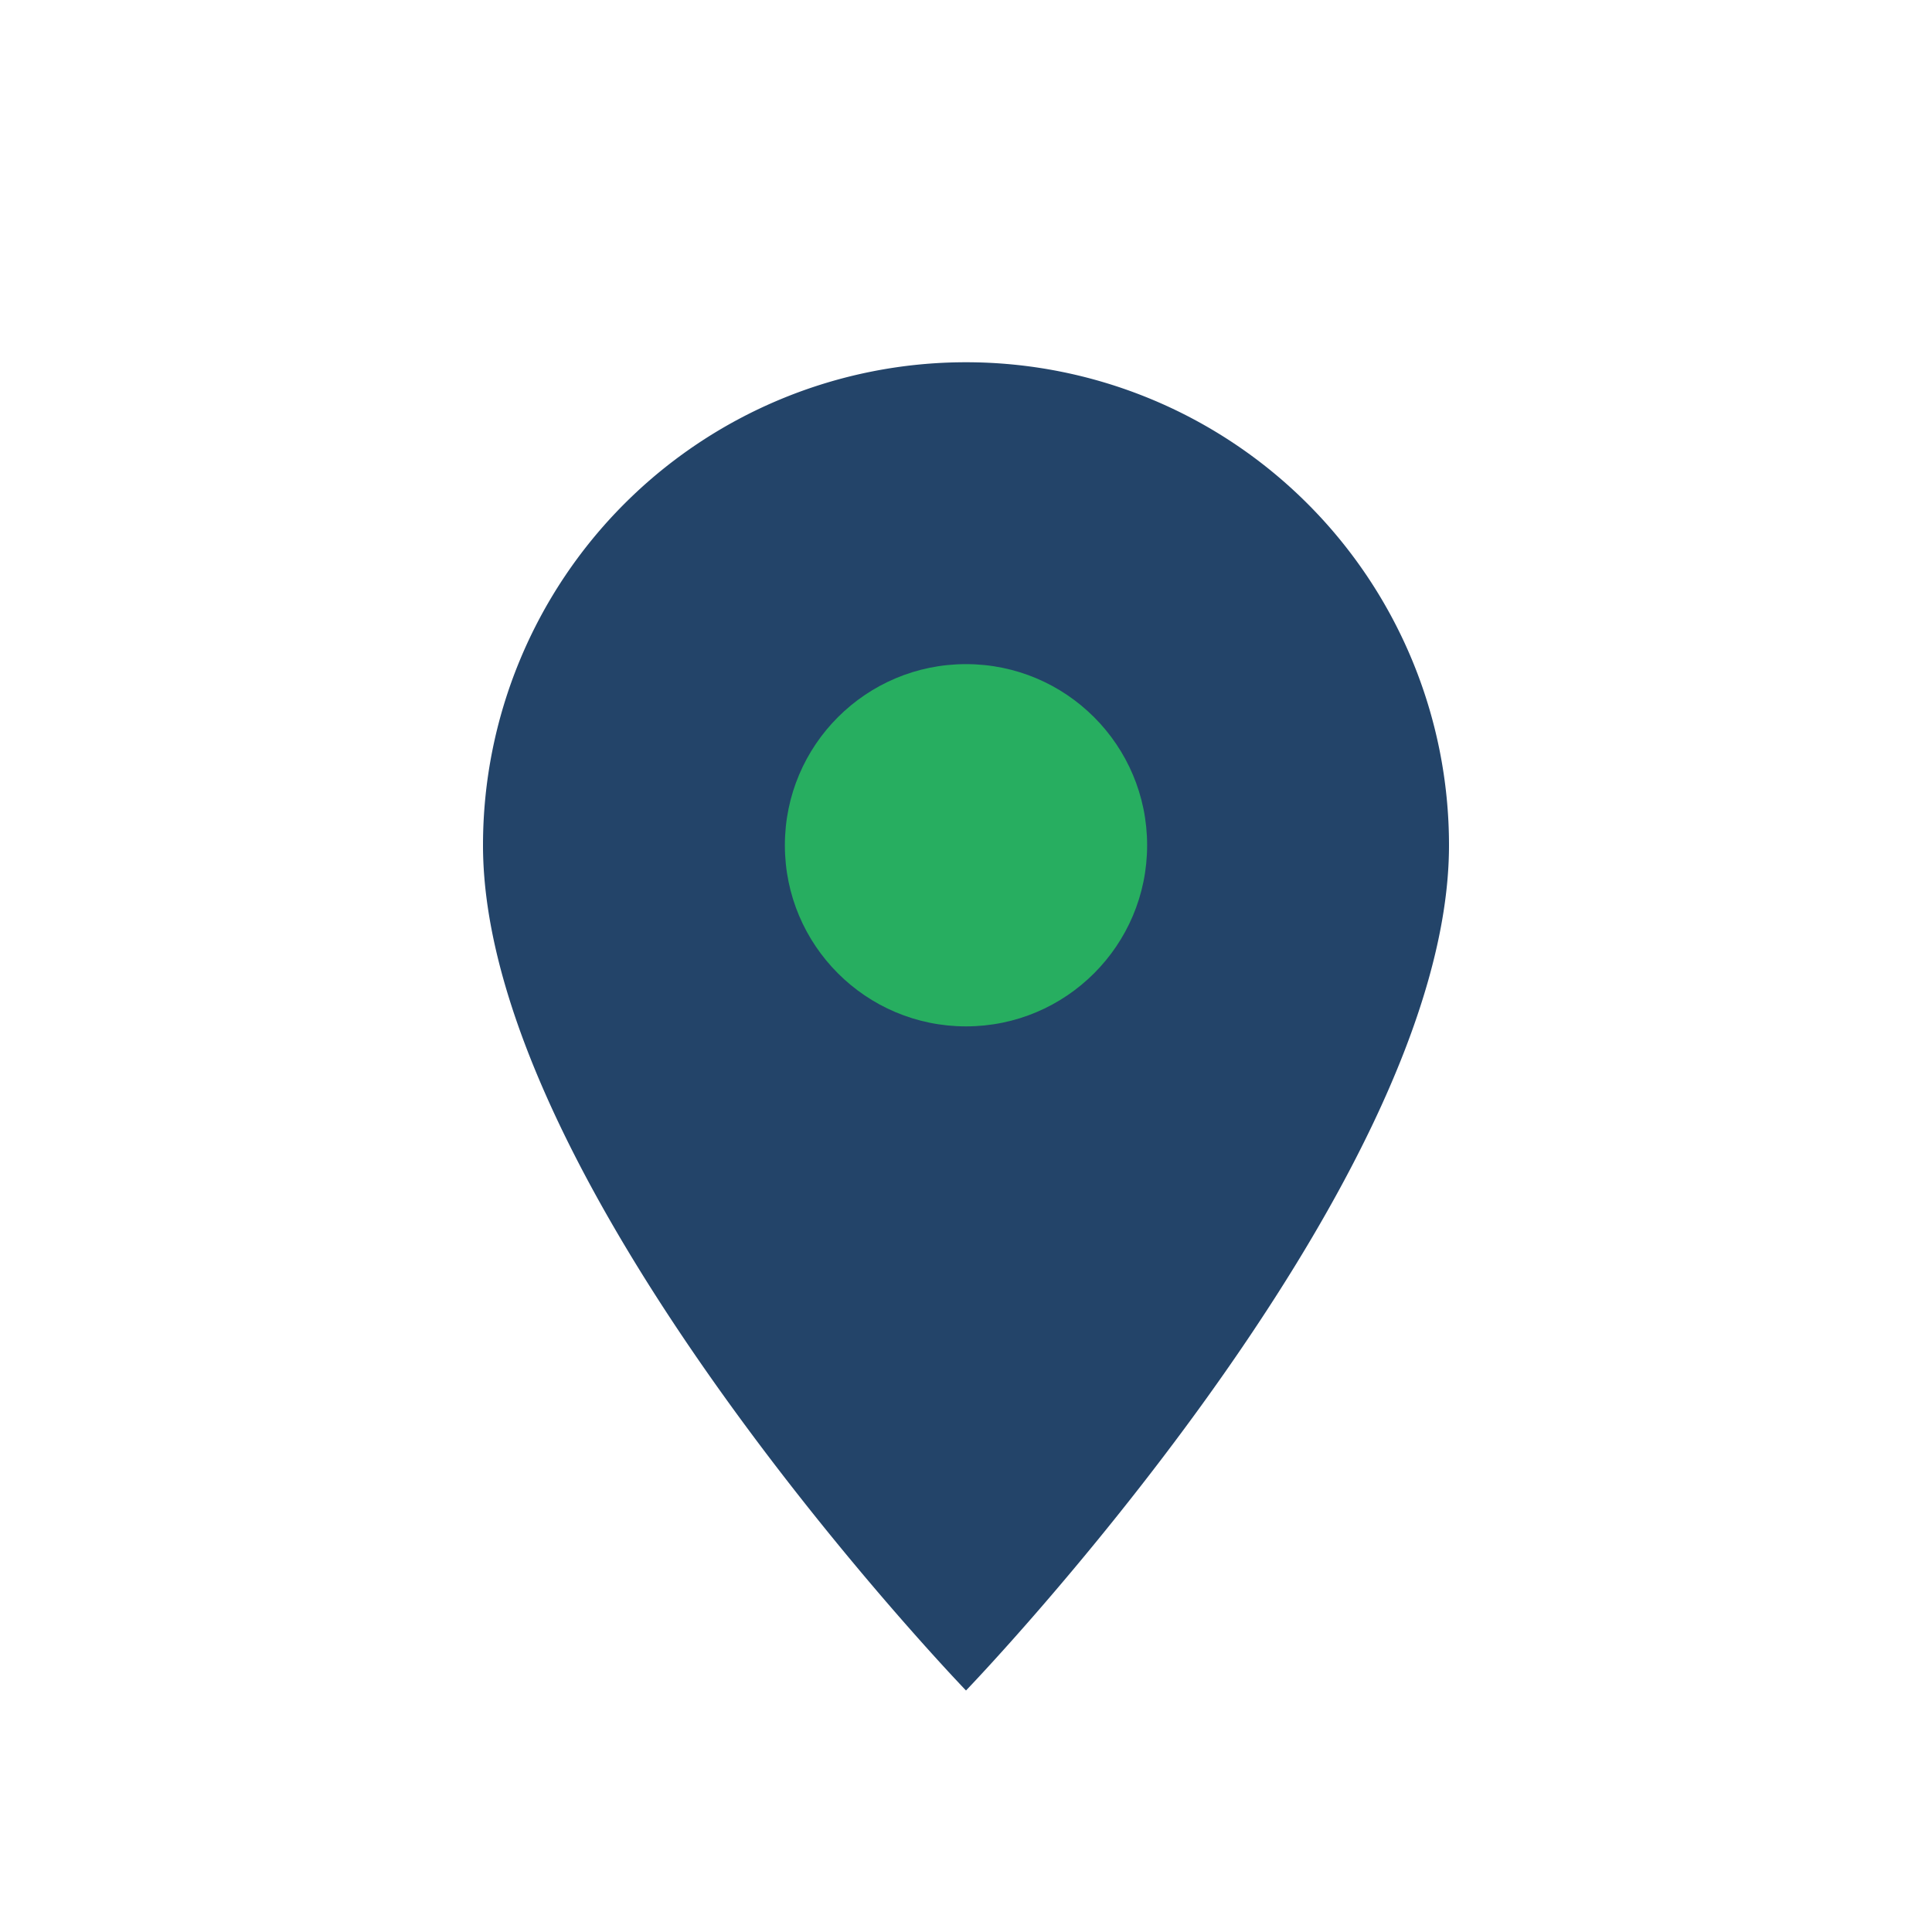
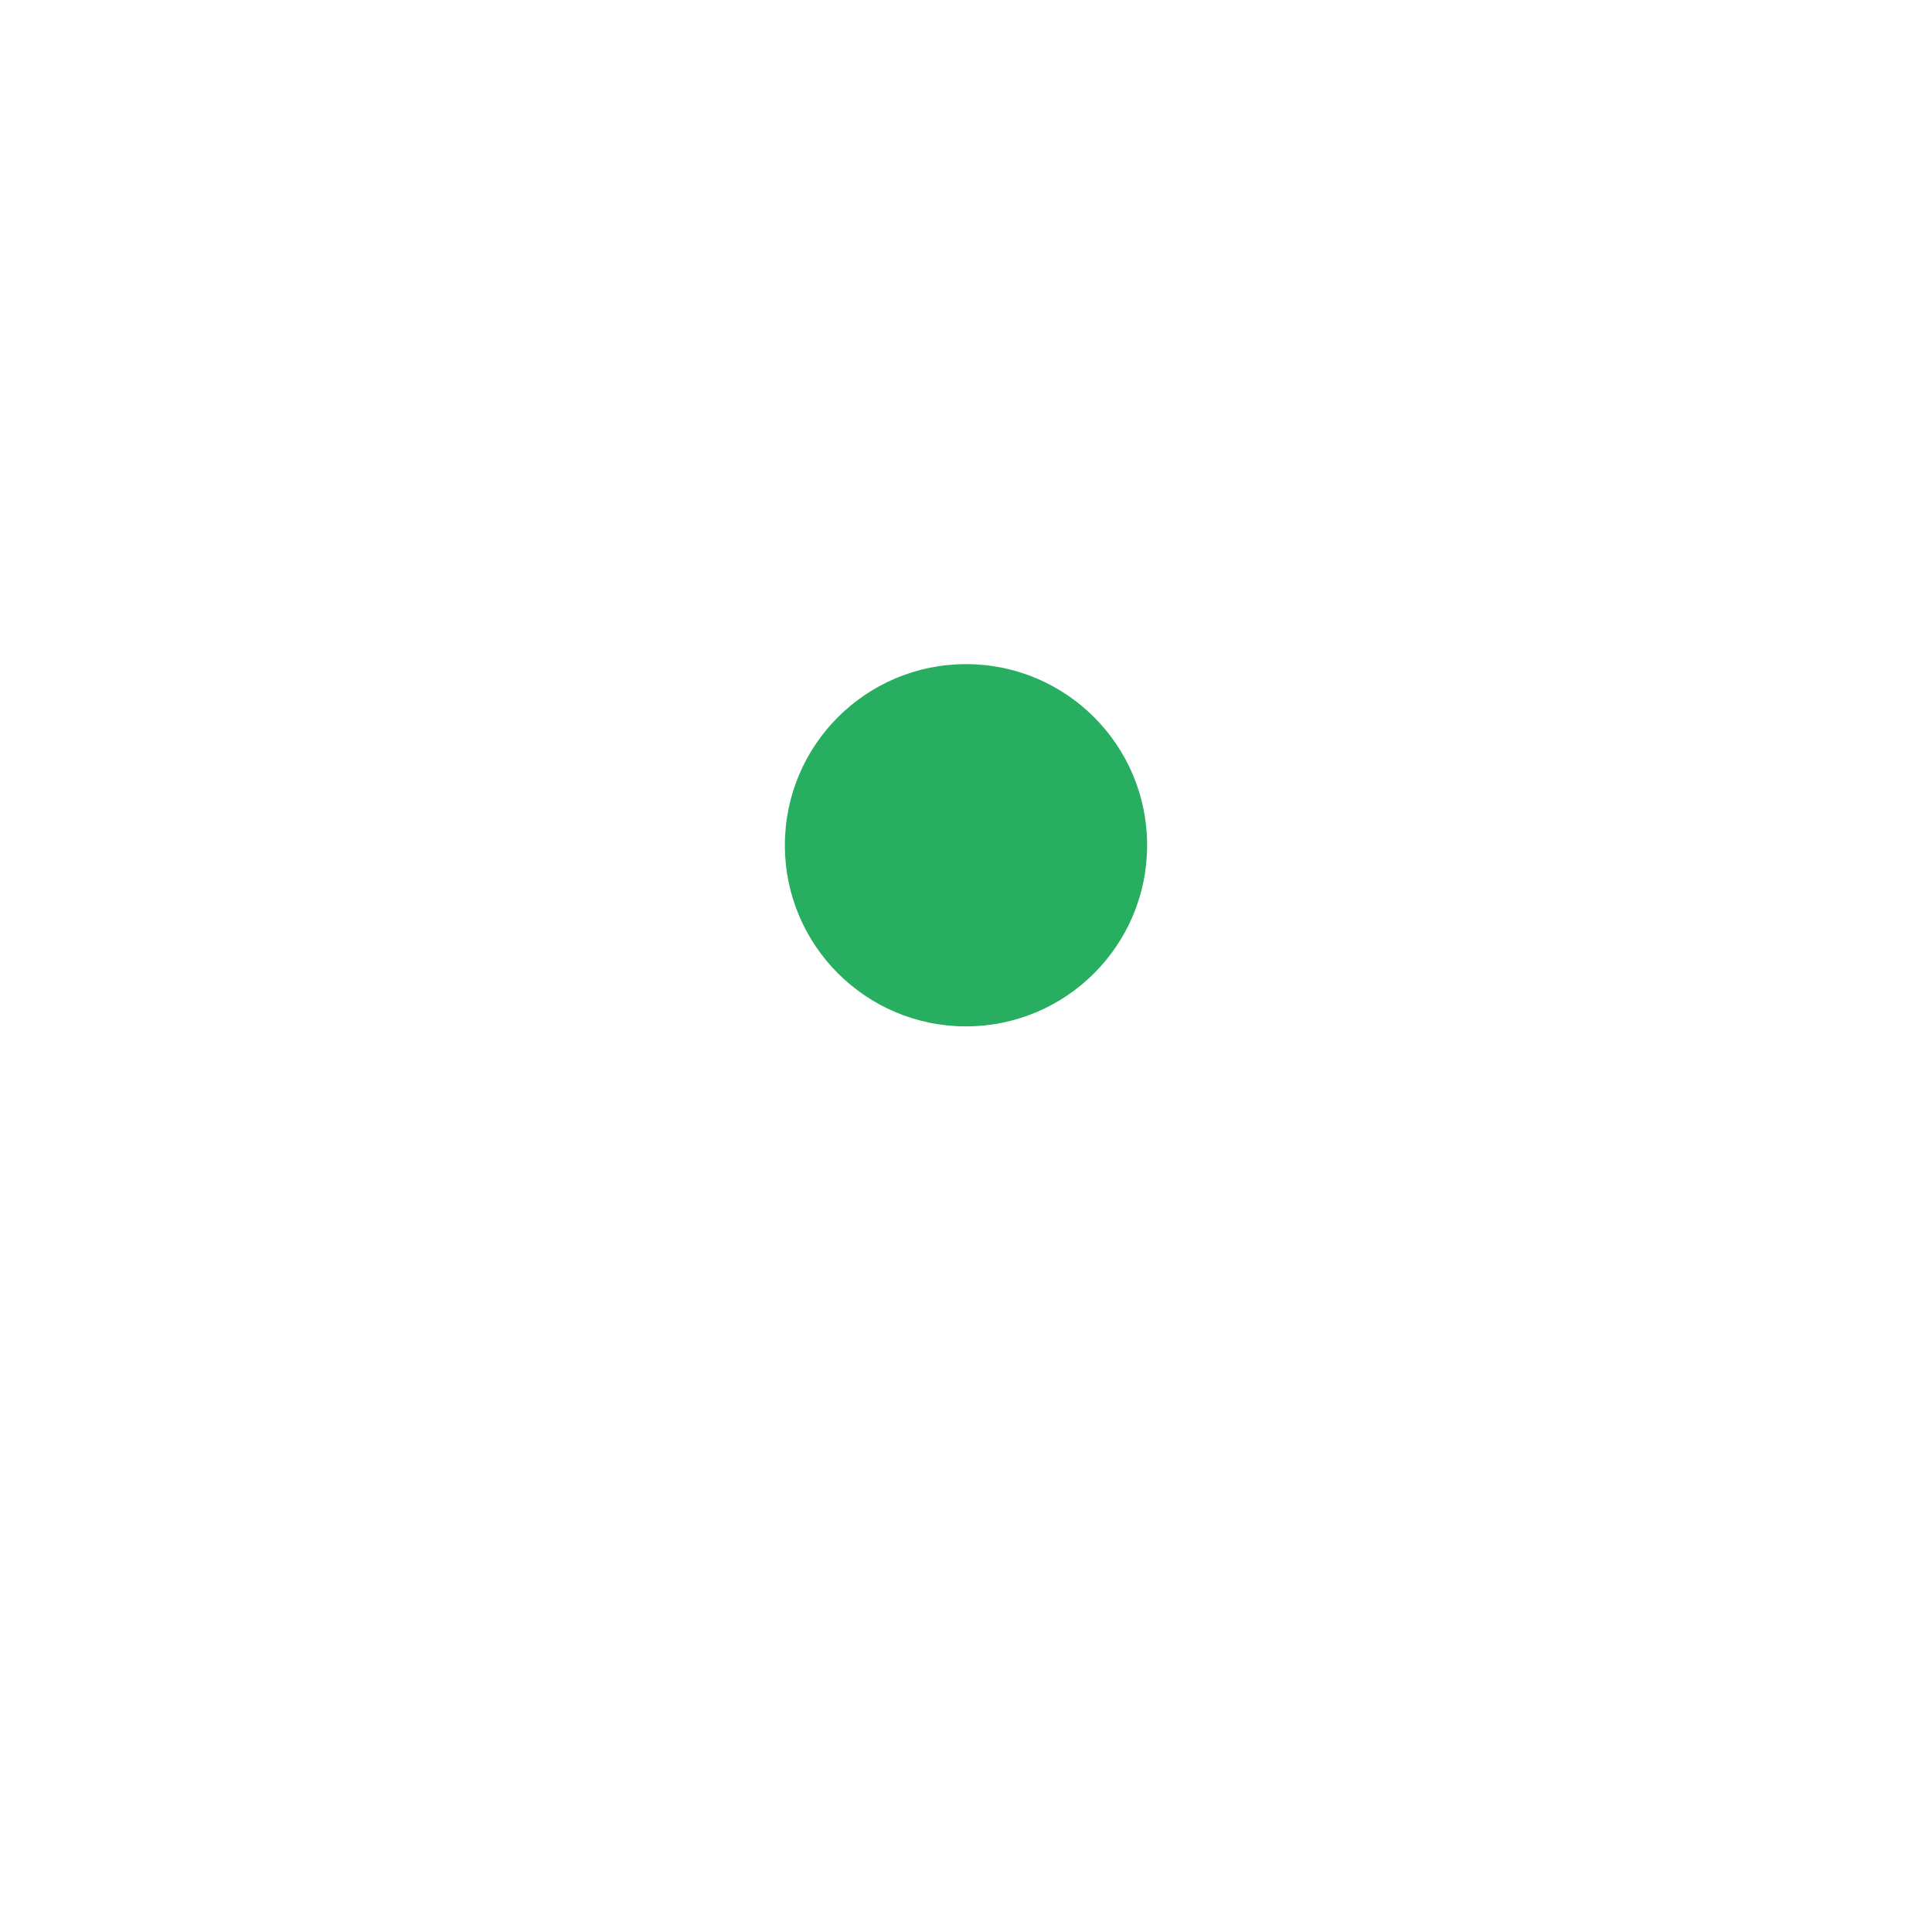
<svg xmlns="http://www.w3.org/2000/svg" width="32" height="32" viewBox="0 0 32 32">
-   <path d="M16 28s8-8.3 8-14A8 8 0 0 0 8 14c0 5.7 8 14 8 14z" fill="#234469" />
  <circle cx="16" cy="14" r="3" fill="#27AE60" />
</svg>